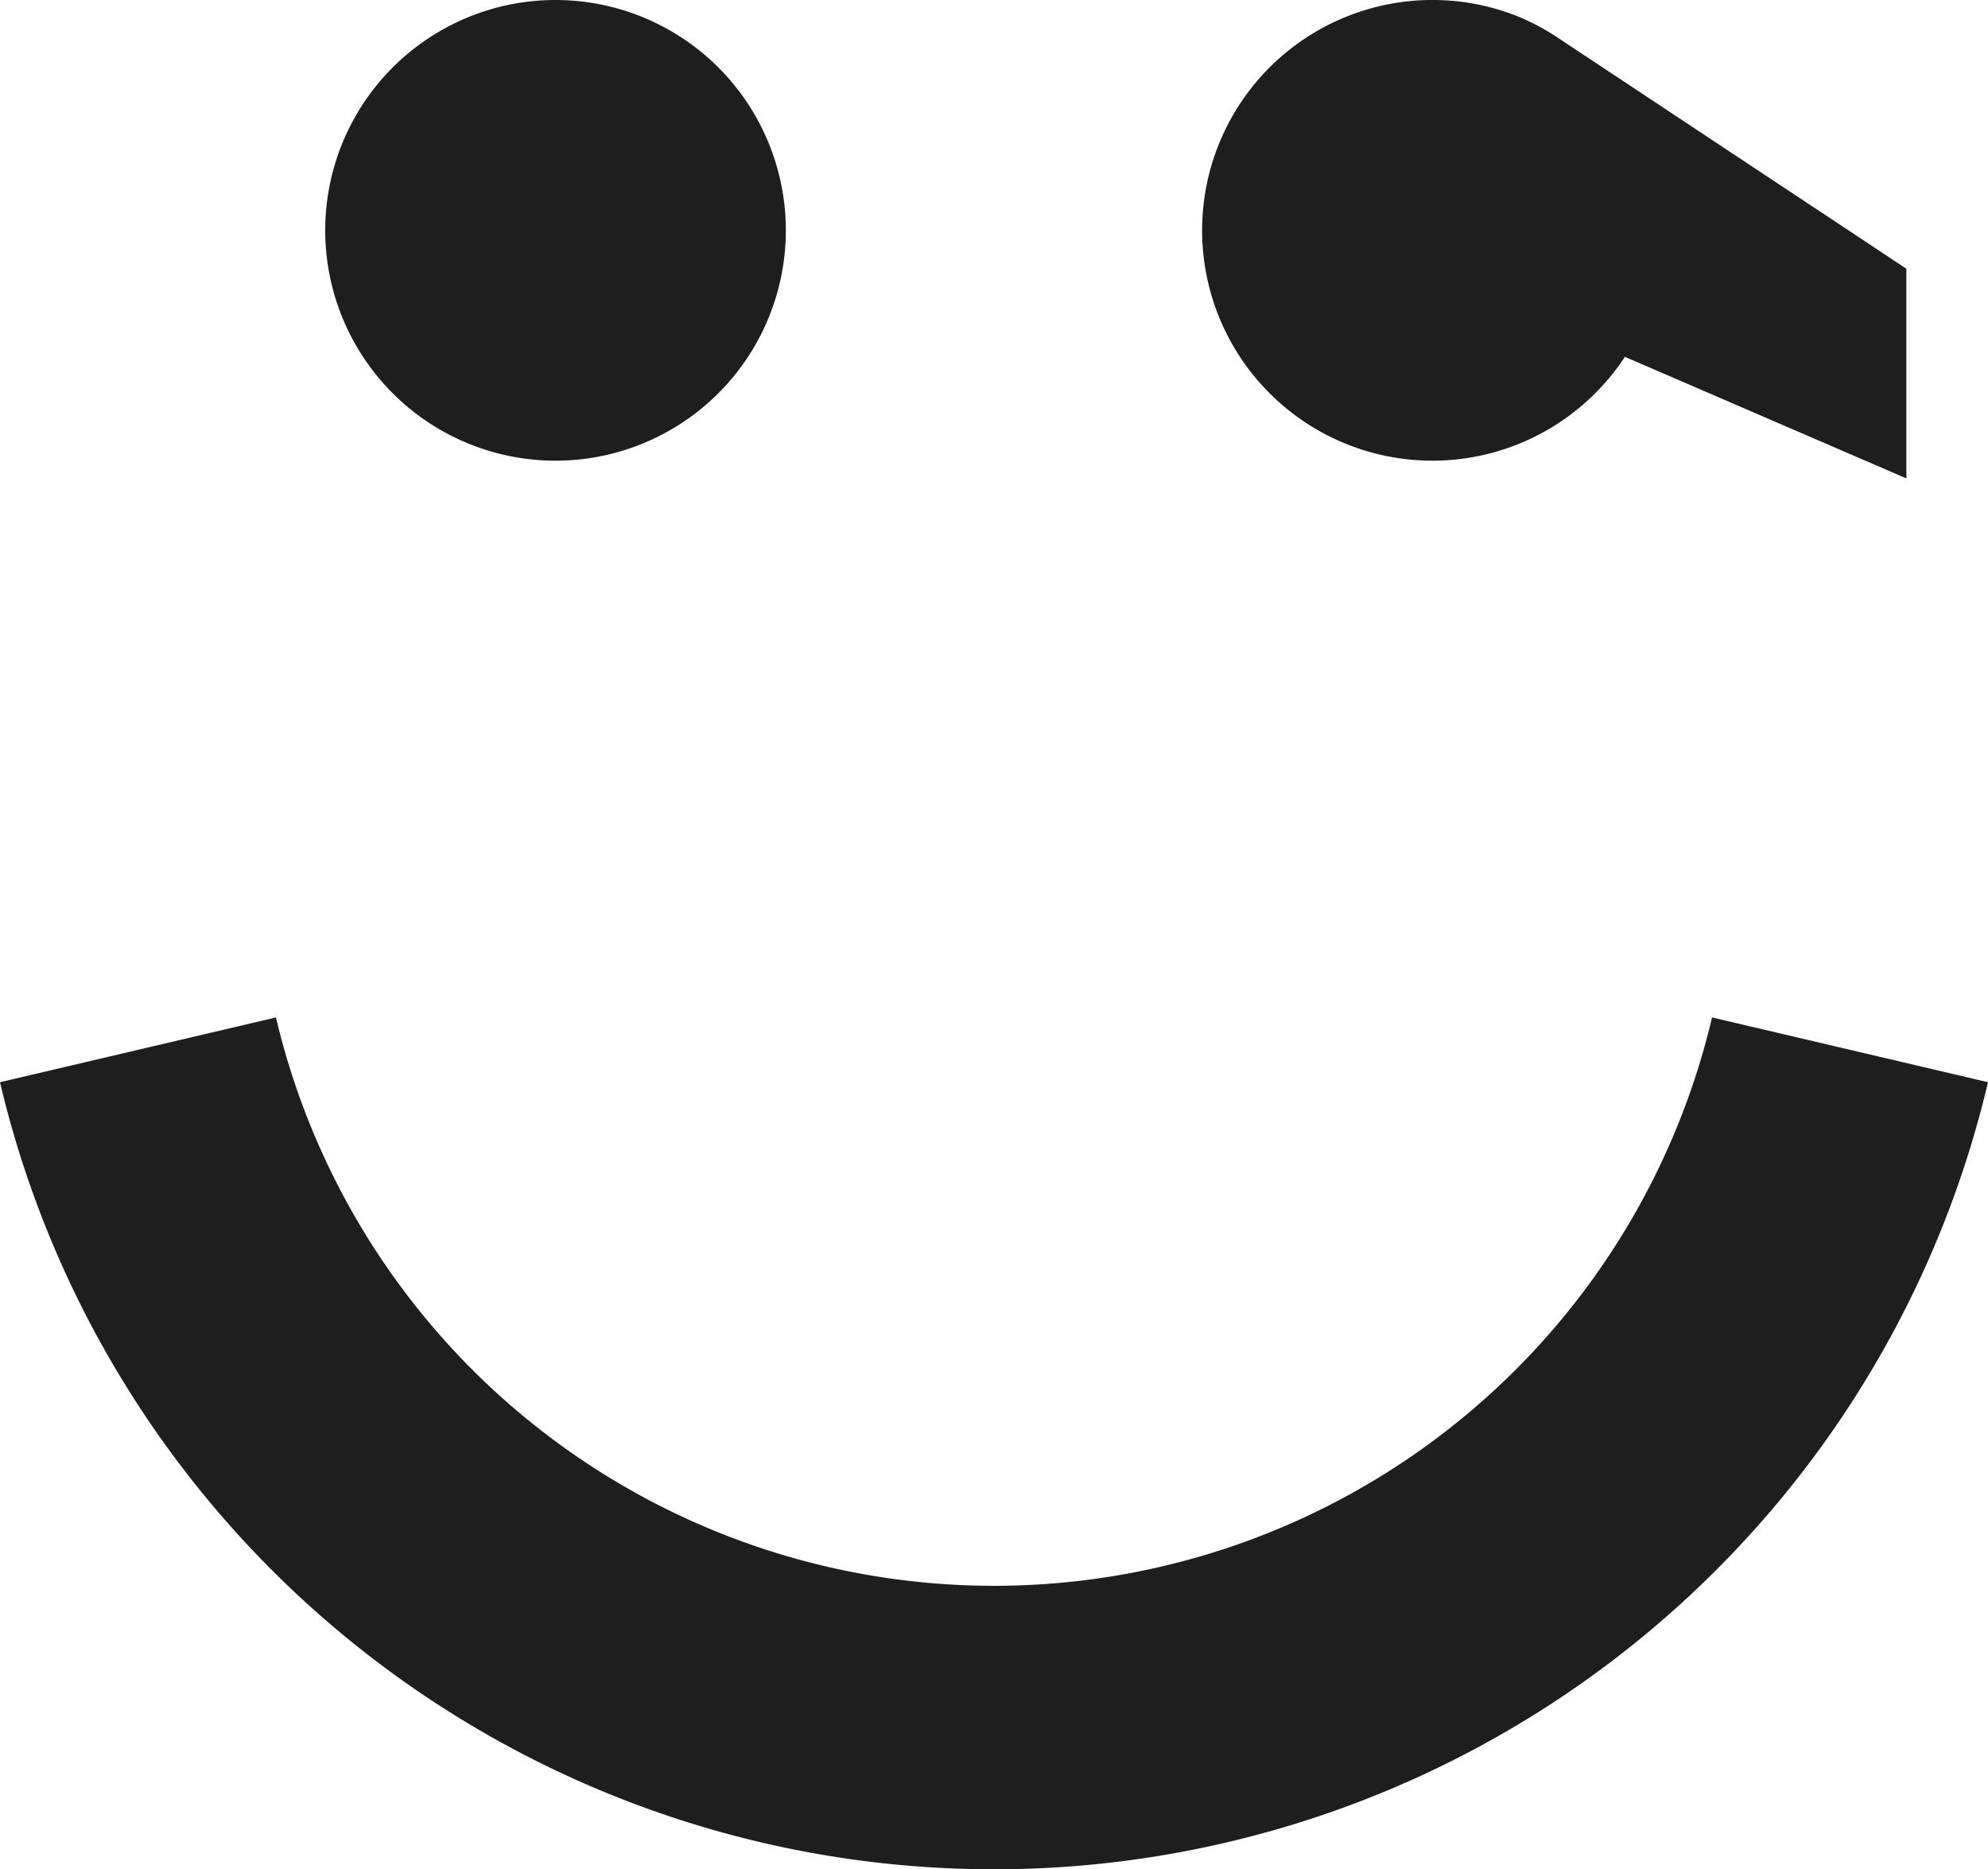
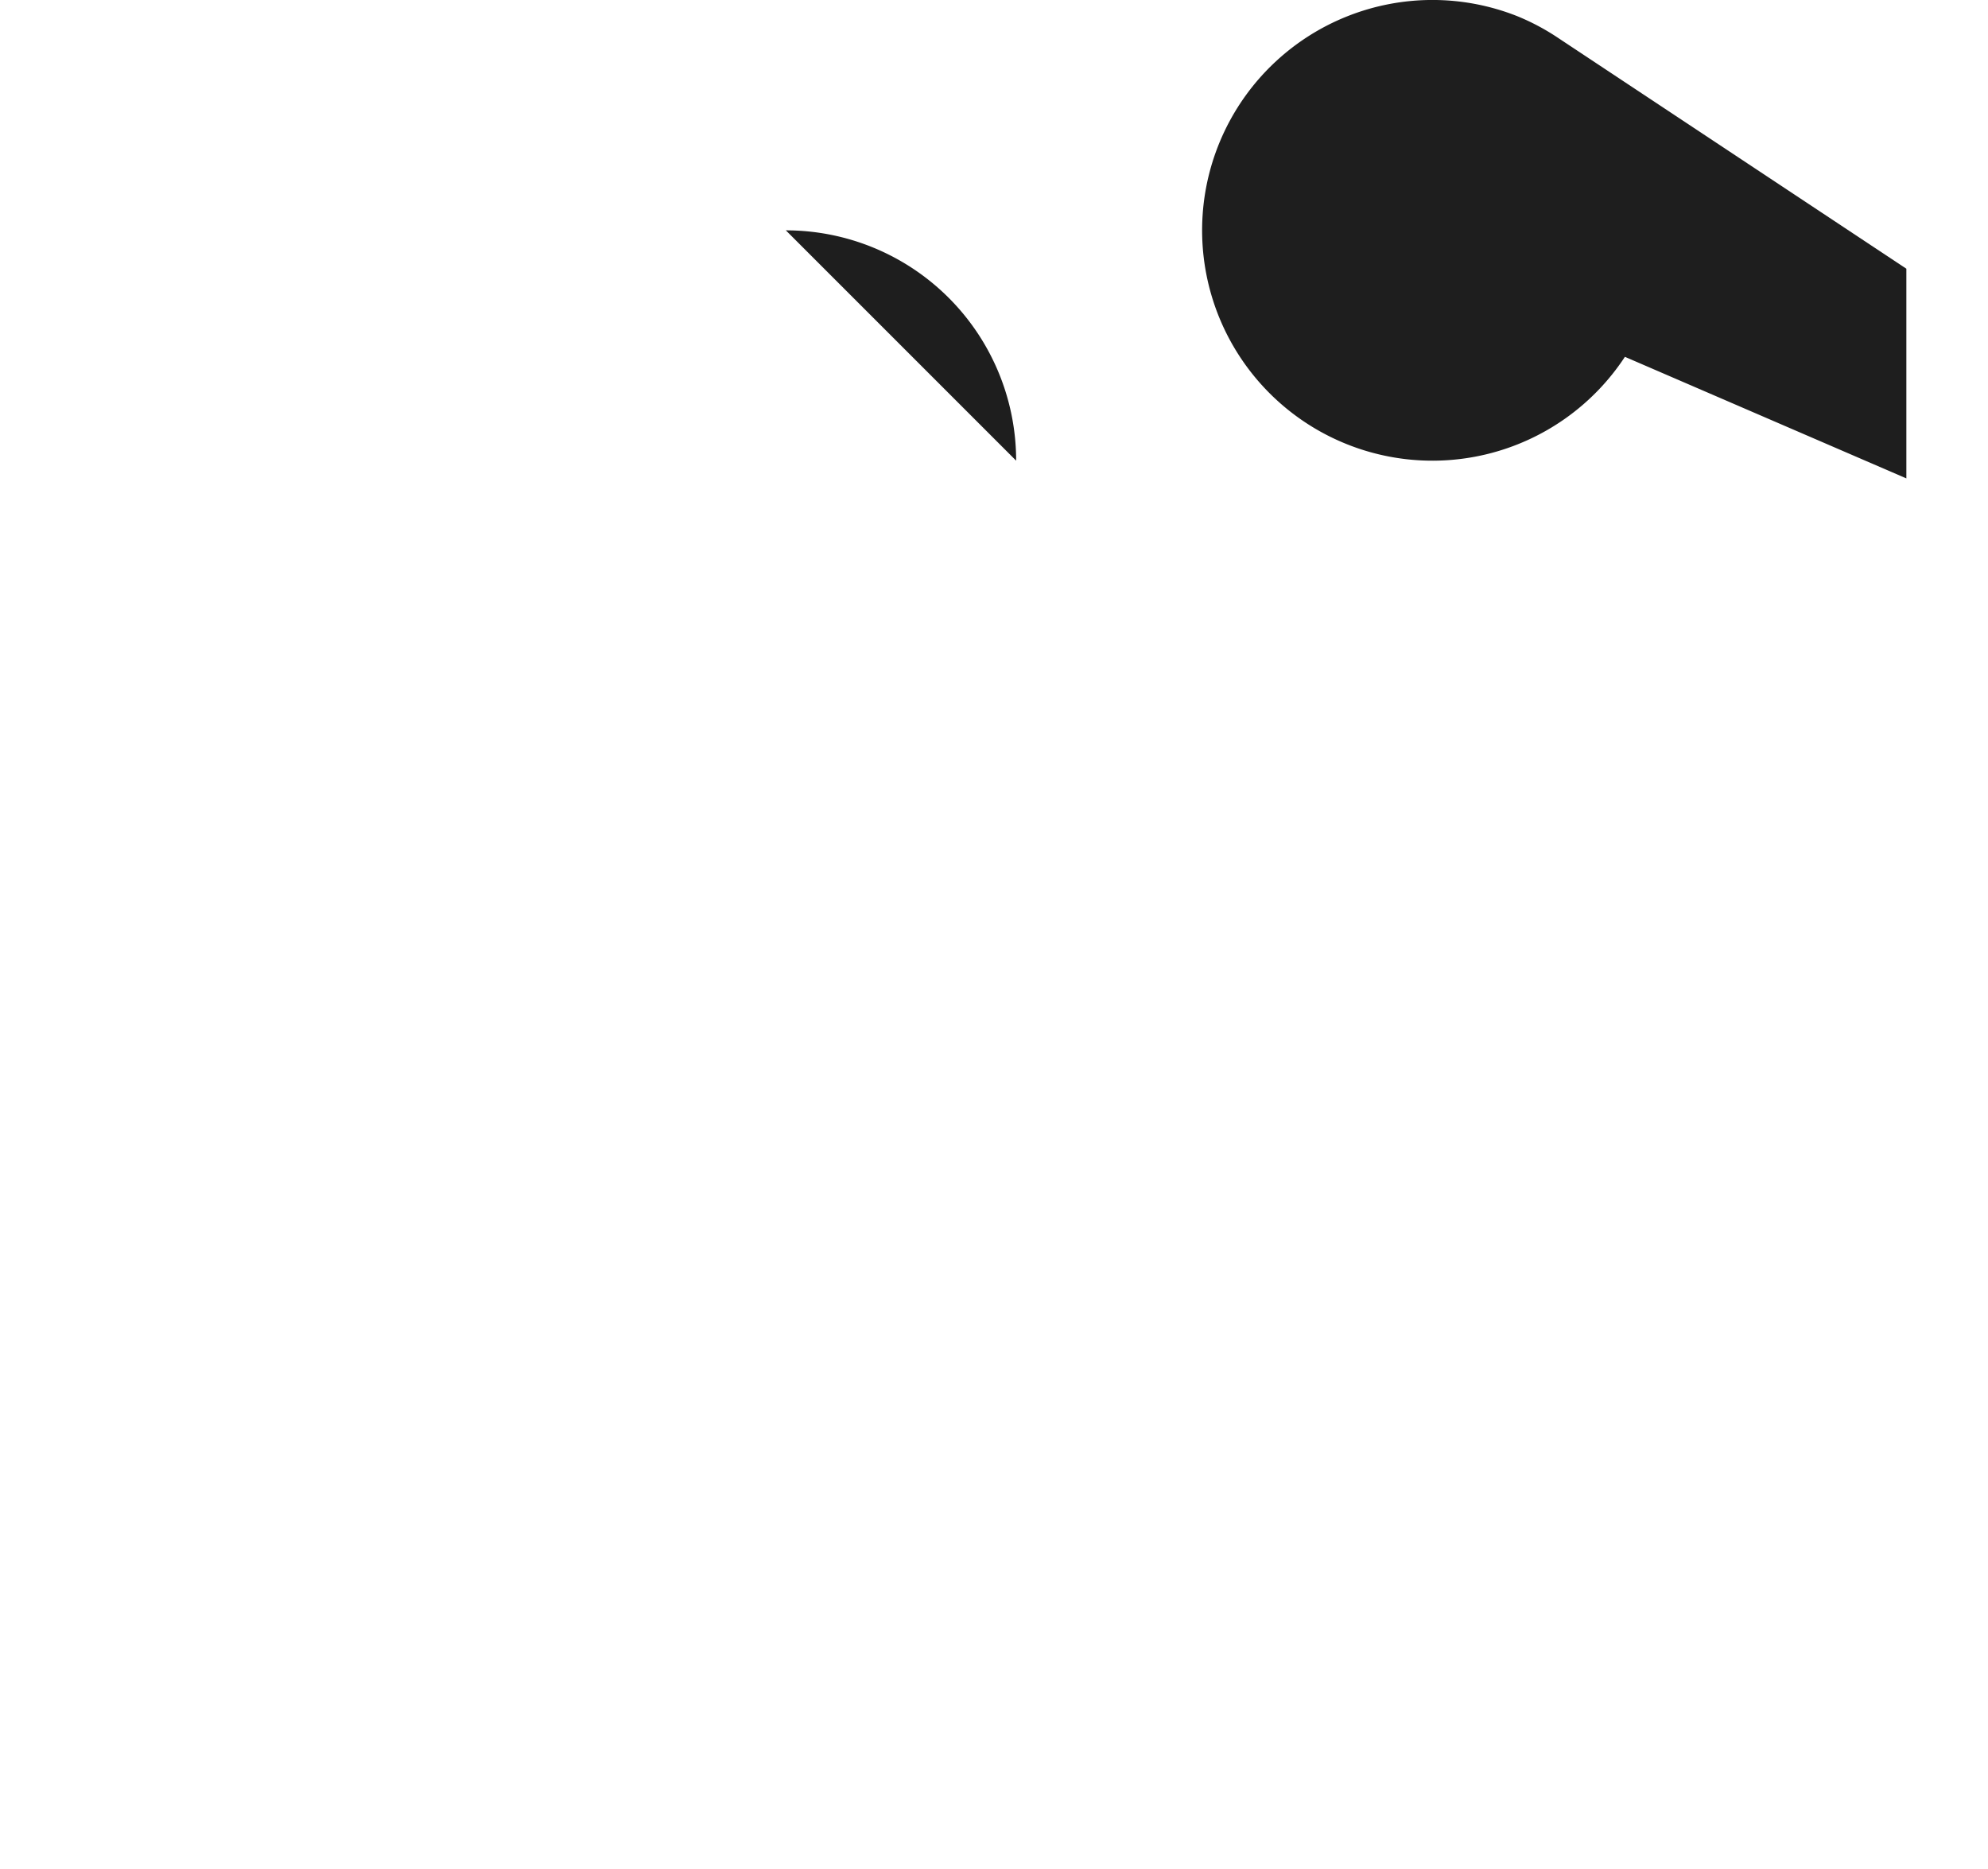
<svg xmlns="http://www.w3.org/2000/svg" width="255.278" height="240" viewBox="0 0 255.278 240">
  <defs>
    <clipPath id="clip-path">
      <rect id="Прямоугольник_479" data-name="Прямоугольник 479" width="255.278" height="240" fill="#1e1e1e" />
    </clipPath>
  </defs>
  <g id="Сгруппировать_2367" data-name="Сгруппировать 2367" transform="translate(-1424 -672)" style="isolation: isolate">
    <g id="Сгруппировать_2047" data-name="Сгруппировать 2047" transform="translate(1424 672)" clip-path="url(#clip-path)">
-       <path id="Контур_1992" data-name="Контур 1992" d="M127.639,518.741A131.15,131.15,0,0,1,0,417.686l35.435-8.316a94.738,94.738,0,0,0,184.408,0l35.435,8.316A131.15,131.15,0,0,1,127.639,518.741" transform="translate(0 -278.741)" fill="#1e1e1e" />
-     </g>
+       </g>
    <g id="Сгруппировать_2049" data-name="Сгруппировать 2049" transform="translate(1424 672)" clip-path="url(#clip-path)">
      <path id="Контур_1993" data-name="Контур 1993" d="M524.137,2.04a29.575,29.575,0,1,0,13.915,43.774l36.141,15.608V34.5L529.573,4.933a29.317,29.317,0,0,0-5.436-2.894" transform="translate(-329.398 0)" fill="#1e1e1e" />
    </g>
    <g id="Сгруппировать_2051" data-name="Сгруппировать 2051" transform="translate(1424 672)" clip-path="url(#clip-path)">
-       <path id="Контур_1994" data-name="Контур 1994" d="M190.023,29.574A29.574,29.574,0,1,1,160.449,0a29.574,29.574,0,0,1,29.574,29.574" transform="translate(-89.114)" fill="#1e1e1e" />
+       <path id="Контур_1994" data-name="Контур 1994" d="M190.023,29.574a29.574,29.574,0,0,1,29.574,29.574" transform="translate(-89.114)" fill="#1e1e1e" />
    </g>
  </g>
</svg>